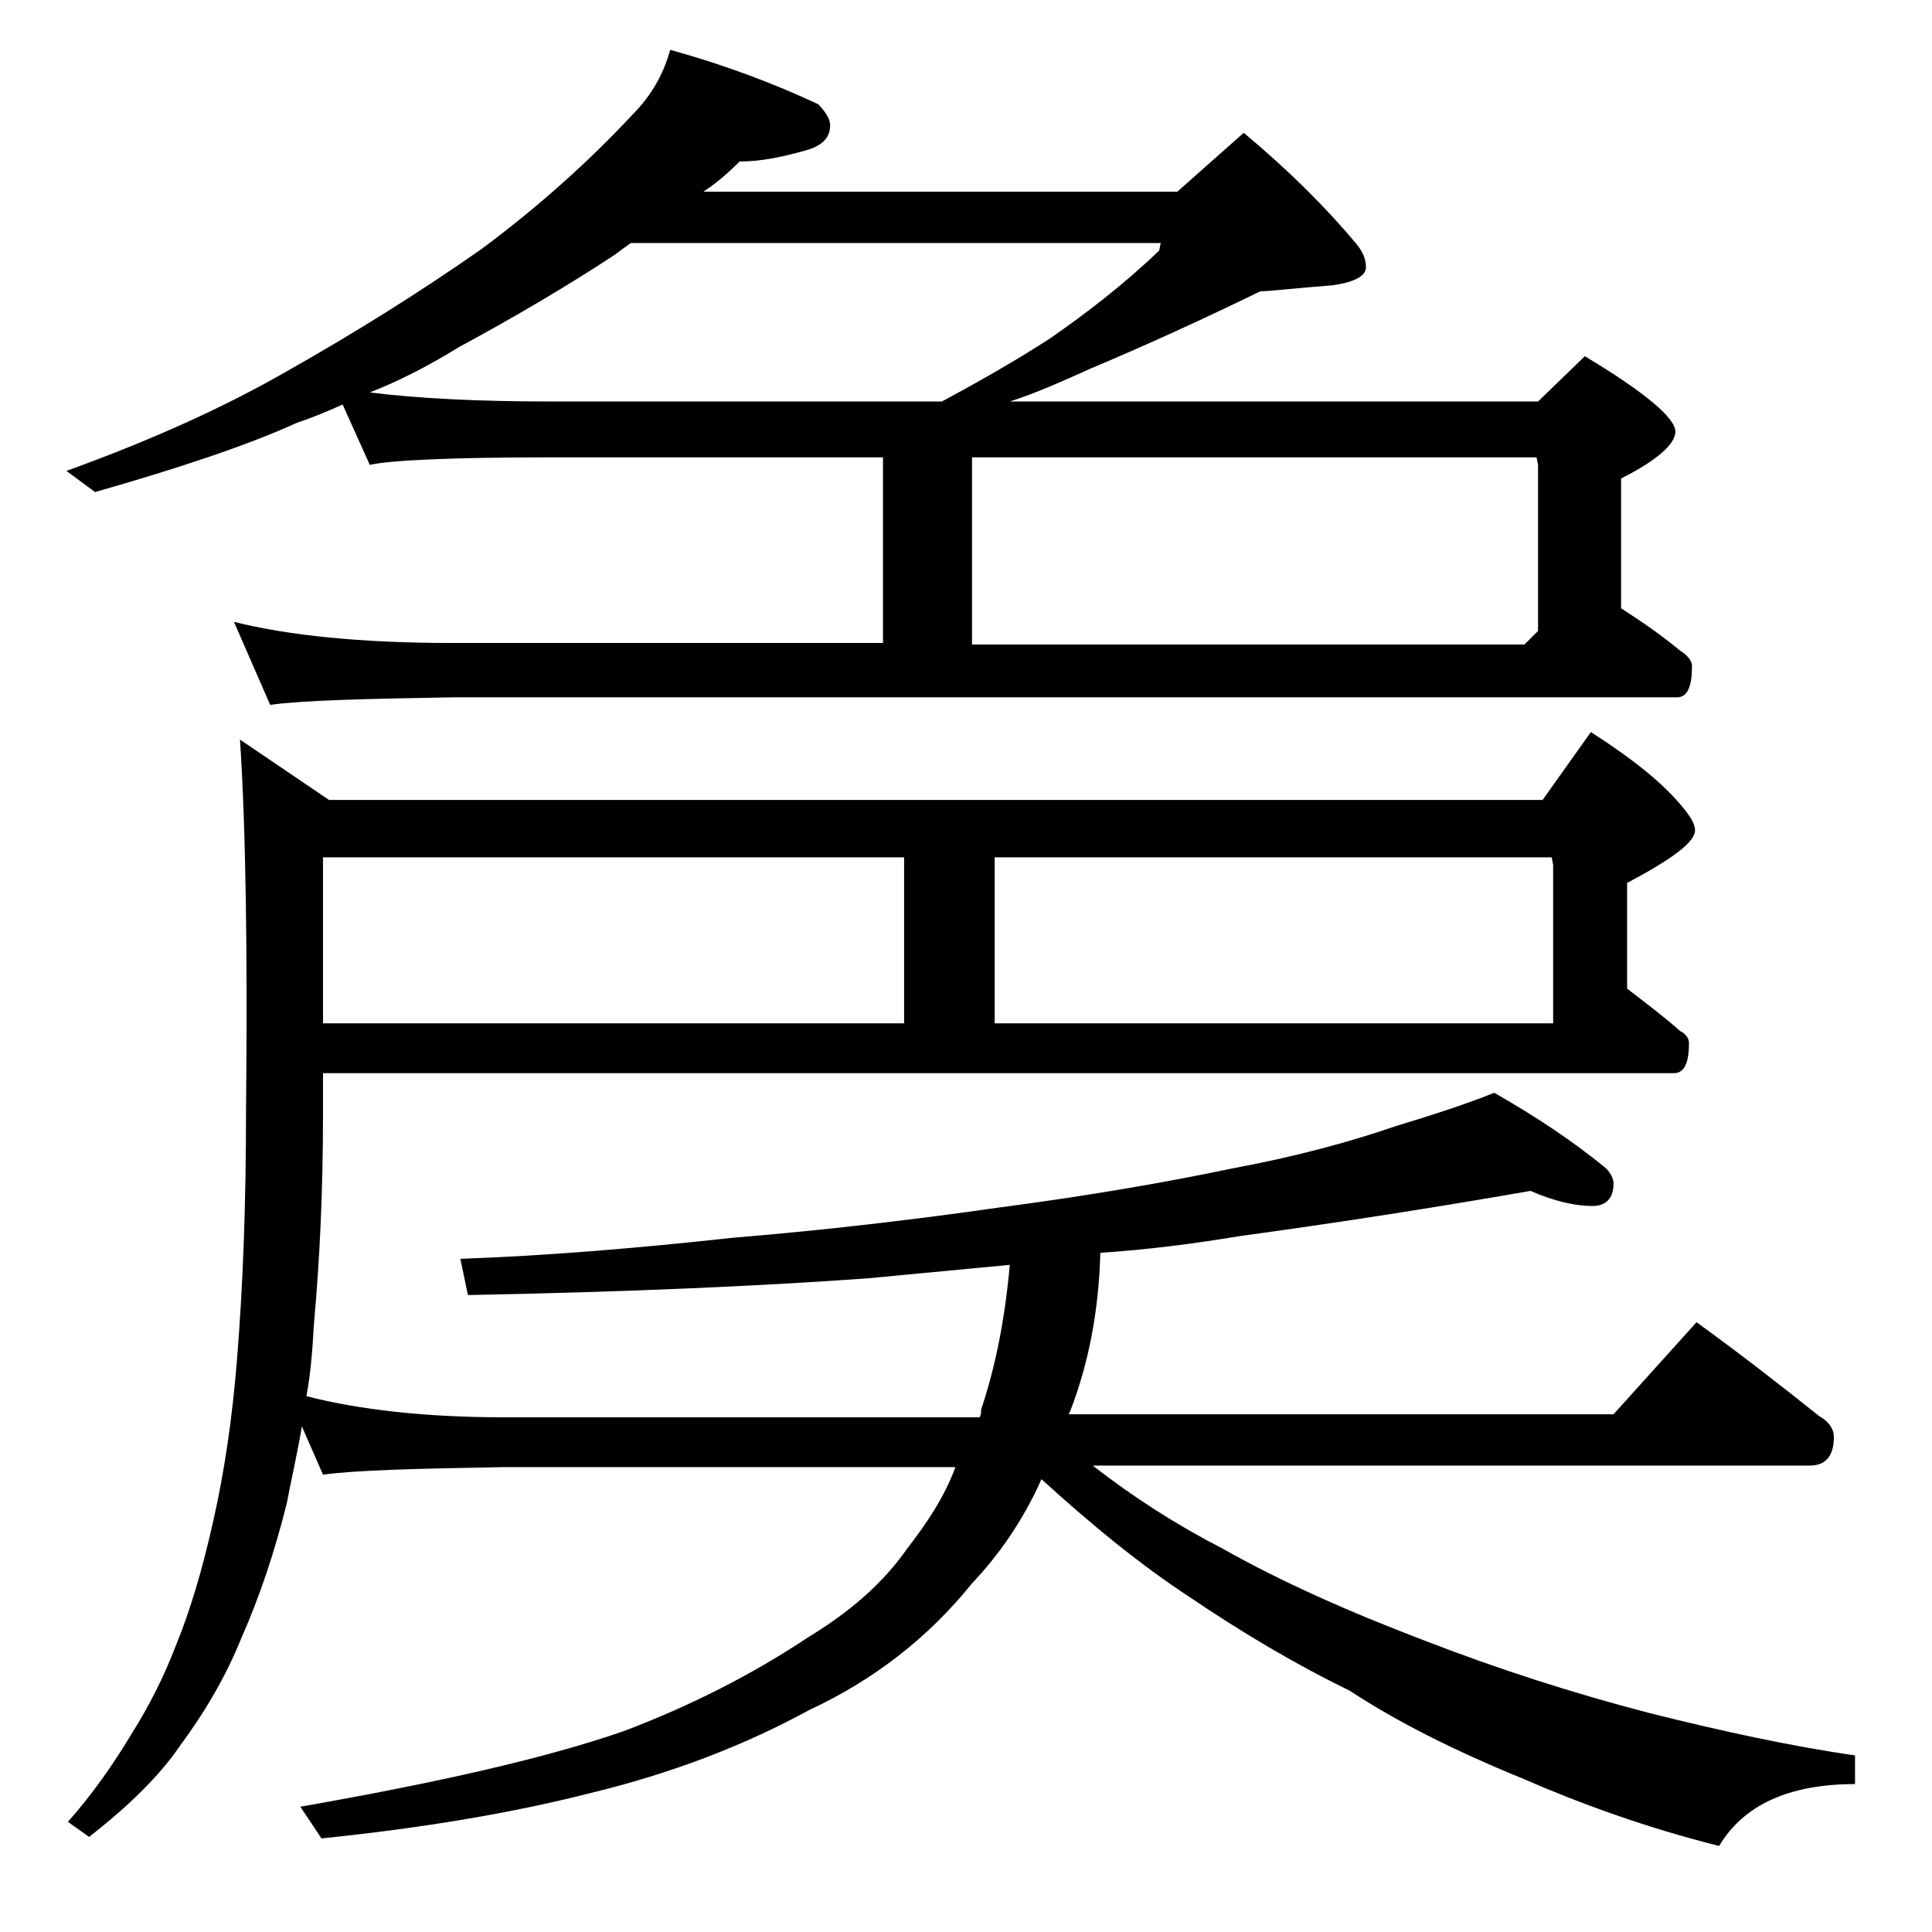
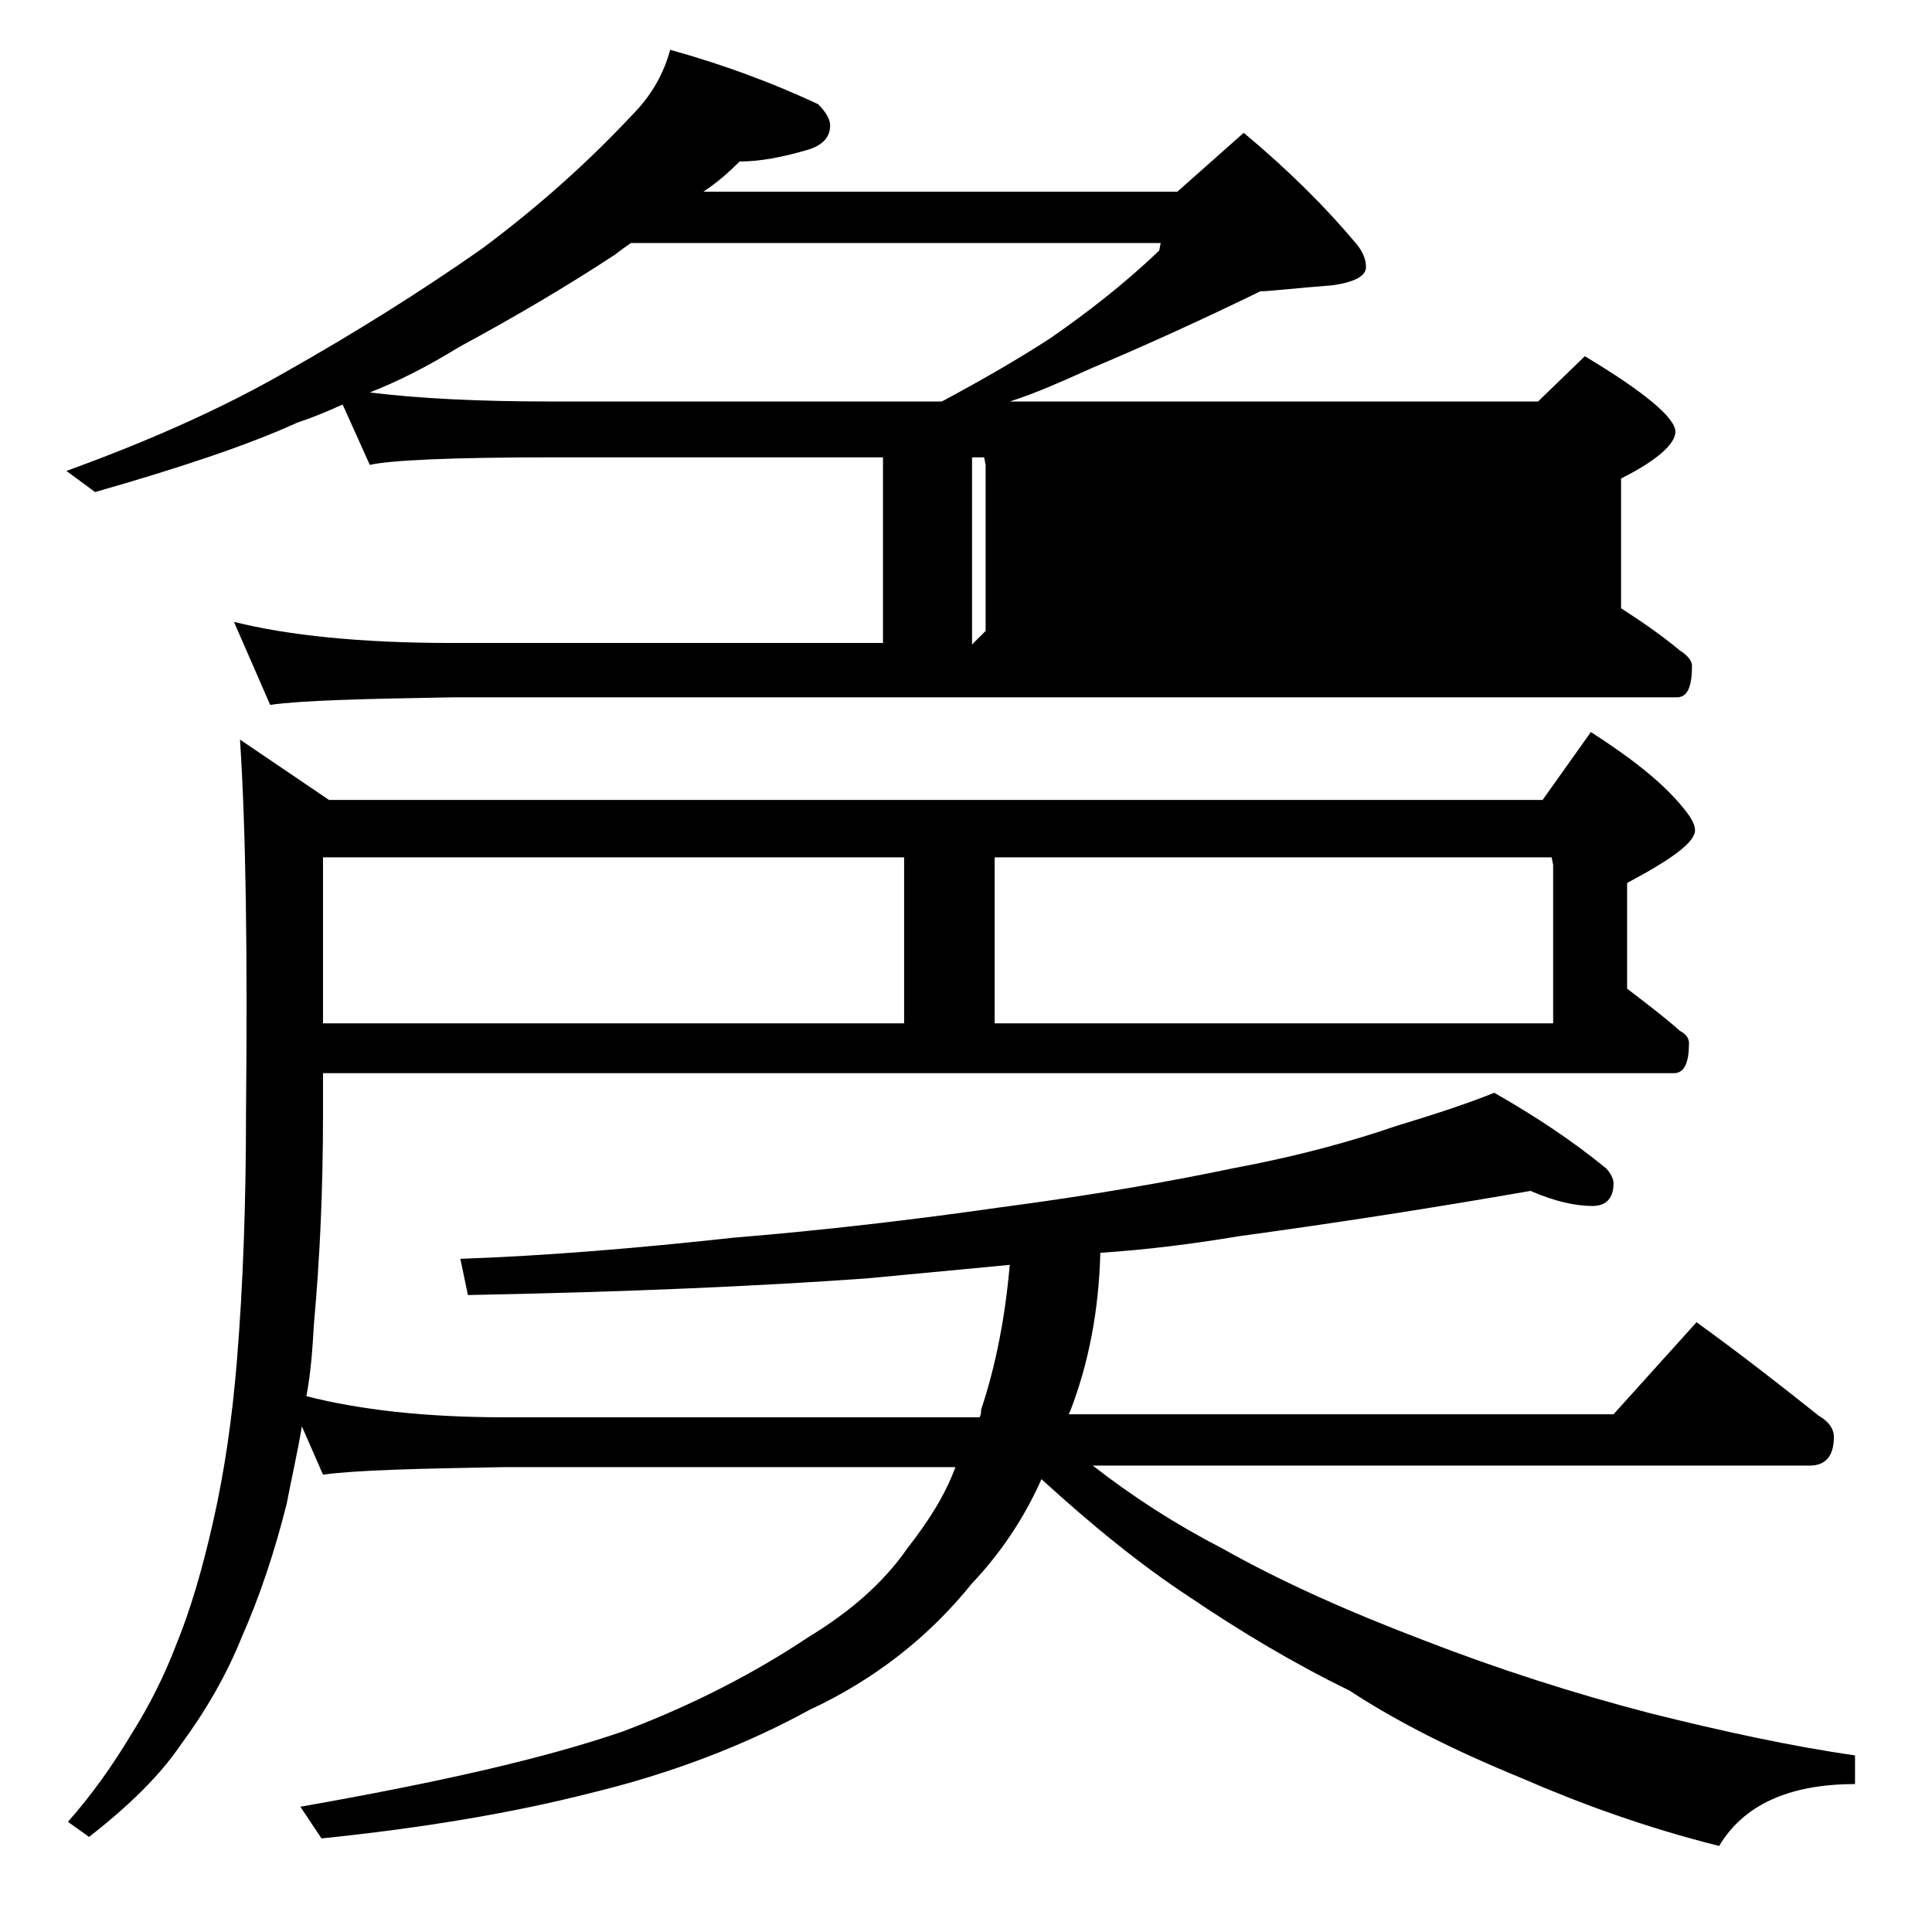
<svg xmlns="http://www.w3.org/2000/svg" version="1.1" id="Layer_1" x="0px" y="0px" viewBox="0 0 128 128" enable-background="new 0 0 128 128" xml:space="preserve">
-   <path d="M44.4,3.3c3.6,1,6.8,2.2,9.8,3.6c0.5,0.5,0.8,1,0.8,1.4c0,0.8-0.5,1.3-1.4,1.6c-1.7,0.5-3.2,0.8-4.6,0.8  c-0.8,0.8-1.5,1.4-2.4,2H78l4.4-3.9c3,2.5,5.5,5,7.5,7.4c0.4,0.5,0.6,1,0.6,1.5c0,0.6-0.8,1-2.2,1.2c-2.6,0.2-4.2,0.4-4.8,0.4  c-3.7,1.8-7.4,3.5-11.2,5.1c-2,0.9-3.8,1.7-5.4,2.2h35l3.1-3c4,2.4,6,4.1,6,5c0,0.8-1.2,1.9-3.6,3.1v8.6c1.4,0.9,2.7,1.8,3.9,2.8  c0.5,0.3,0.8,0.7,0.8,1c0,1.4-0.3,2.1-1,2.1H30c-5.9,0.1-10,0.2-12.1,0.5l-2.4-5.5c3.6,0.9,8.4,1.4,14.5,1.4h28.5V30.3h-22  c-6.7,0-10.7,0.2-12,0.5l-1.8-4c-1.1,0.5-2.1,0.9-3,1.2c-3.3,1.5-7.8,3-13.4,4.6l-1.9-1.4c5.8-2.1,10.6-4.3,14.6-6.6  c4.6-2.6,8.9-5.3,12.9-8.1c3.9-2.9,7.2-5.9,10-8.9C43.2,6.3,44,4.8,44.4,3.3z M21.4,71.2v2.6c0,4.9-0.2,9.5-0.6,13.9  c-0.1,1.7-0.2,3.2-0.5,4.8c3.5,0.9,7.9,1.4,13.1,1.4h31.5c0.1-0.2,0.1-0.3,0.1-0.5c1-3,1.6-6.2,1.9-9.6c-3.2,0.3-6.3,0.6-9.5,0.9  c-7,0.5-15.8,0.9-26.4,1.1l-0.5-2.4c5.7-0.2,11.7-0.7,18.1-1.4c6.1-0.5,12-1.2,17.6-2c6.1-0.8,11.2-1.7,15.5-2.6  c4.3-0.8,7.9-1.8,10.8-2.8c2.3-0.7,4.5-1.4,6.5-2.2c2.8,1.6,5.2,3.2,7.4,5c0.3,0.3,0.5,0.7,0.5,1c0,1-0.5,1.5-1.4,1.5  c-1.1,0-2.5-0.3-4.1-1C95.1,80,88.7,81,82.1,81.9c-3,0.5-6.1,0.9-9.2,1.1c-0.1,3.9-0.8,7.4-2,10.5l-0.1,0.2h36.1l5.5-6.1  c2.9,2.1,5.6,4.2,8.1,6.2c0.7,0.4,1,0.9,1,1.4c0,1.2-0.5,1.9-1.6,1.9H72.4c2.7,2.1,5.5,3.9,8.6,5.5c3.9,2.2,8.4,4.2,13.4,6.1  c4.9,1.9,9.9,3.5,14.9,4.8c4.8,1.2,9.4,2.2,13.6,2.8v1.9c-4.4,0-7.4,1.4-9,4.1c-4.8-1.2-9.2-2.8-13.1-4.5c-4.4-1.8-8.2-3.7-11.4-5.8  c-3.7-1.8-7.2-3.9-10.6-6.2c-3.2-2.1-6.4-4.7-9.8-7.8c-1.2,2.7-2.8,5-4.6,6.9c-2.9,3.6-6.5,6.4-10.8,8.4c-4.2,2.3-9.1,4.2-14.5,5.5  c-5.1,1.3-11,2.3-17.8,3l-1.4-2.1c9.1-1.6,16.2-3.2,21.4-5c4.5-1.7,8.6-3.8,12.2-6.2c2.8-1.7,5-3.6,6.6-5.9c1.4-1.8,2.5-3.5,3.2-5.4  H33.4c-5.8,0.1-9.8,0.2-12,0.5L20,94.5c-0.3,1.8-0.7,3.5-1,5.1c-0.8,3.2-1.8,6.2-3,8.9c-1,2.5-2.4,4.9-4.1,7.2c-1.3,1.9-3.3,3.9-6,6  l-1.4-1c1.6-1.8,3-3.8,4.2-5.8c1.2-1.9,2.2-3.9,3-6c0.9-2.2,1.7-4.9,2.4-8c0.8-3.5,1.3-7.1,1.6-10.8c0.4-4.9,0.6-10.4,0.6-16.5  c0.1-10.2,0-18.5-0.4-24.6l5.9,4h80.4l3.2-4.5c2.8,1.8,4.8,3.4,6.1,5c0.5,0.6,0.8,1.1,0.8,1.5c0,0.8-1.5,1.9-4.5,3.5v7  c1.3,1,2.5,1.9,3.5,2.8c0.4,0.2,0.6,0.5,0.6,0.8c0,1.3-0.3,2-1,2H21.4z M21.4,56.8v11h38.5v-11H21.4z M24.5,26  c3.2,0.4,7.2,0.6,12,0.6h25.9c2.8-1.5,5.2-2.9,7.2-4.2c2.3-1.6,4.8-3.5,7.2-5.8l0.1-0.5H41.8c-0.3,0.2-0.7,0.5-1.1,0.8  C37.5,19,34.1,21,30.4,23C28.3,24.3,26.3,25.3,24.5,26z M64.4,42.7H101l0.9-0.9v-11l-0.1-0.5H64.4V42.7z M65.9,67.8h37V57.3  l-0.1-0.5H65.9V67.8z" />
+   <path d="M44.4,3.3c3.6,1,6.8,2.2,9.8,3.6c0.5,0.5,0.8,1,0.8,1.4c0,0.8-0.5,1.3-1.4,1.6c-1.7,0.5-3.2,0.8-4.6,0.8  c-0.8,0.8-1.5,1.4-2.4,2H78l4.4-3.9c3,2.5,5.5,5,7.5,7.4c0.4,0.5,0.6,1,0.6,1.5c0,0.6-0.8,1-2.2,1.2c-2.6,0.2-4.2,0.4-4.8,0.4  c-3.7,1.8-7.4,3.5-11.2,5.1c-2,0.9-3.8,1.7-5.4,2.2h35l3.1-3c4,2.4,6,4.1,6,5c0,0.8-1.2,1.9-3.6,3.1v8.6c1.4,0.9,2.7,1.8,3.9,2.8  c0.5,0.3,0.8,0.7,0.8,1c0,1.4-0.3,2.1-1,2.1H30c-5.9,0.1-10,0.2-12.1,0.5l-2.4-5.5c3.6,0.9,8.4,1.4,14.5,1.4h28.5V30.3h-22  c-6.7,0-10.7,0.2-12,0.5l-1.8-4c-1.1,0.5-2.1,0.9-3,1.2c-3.3,1.5-7.8,3-13.4,4.6l-1.9-1.4c5.8-2.1,10.6-4.3,14.6-6.6  c4.6-2.6,8.9-5.3,12.9-8.1c3.9-2.9,7.2-5.9,10-8.9C43.2,6.3,44,4.8,44.4,3.3z M21.4,71.2v2.6c0,4.9-0.2,9.5-0.6,13.9  c-0.1,1.7-0.2,3.2-0.5,4.8c3.5,0.9,7.9,1.4,13.1,1.4h31.5c0.1-0.2,0.1-0.3,0.1-0.5c1-3,1.6-6.2,1.9-9.6c-3.2,0.3-6.3,0.6-9.5,0.9  c-7,0.5-15.8,0.9-26.4,1.1l-0.5-2.4c5.7-0.2,11.7-0.7,18.1-1.4c6.1-0.5,12-1.2,17.6-2c6.1-0.8,11.2-1.7,15.5-2.6  c4.3-0.8,7.9-1.8,10.8-2.8c2.3-0.7,4.5-1.4,6.5-2.2c2.8,1.6,5.2,3.2,7.4,5c0.3,0.3,0.5,0.7,0.5,1c0,1-0.5,1.5-1.4,1.5  c-1.1,0-2.5-0.3-4.1-1C95.1,80,88.7,81,82.1,81.9c-3,0.5-6.1,0.9-9.2,1.1c-0.1,3.9-0.8,7.4-2,10.5l-0.1,0.2h36.1l5.5-6.1  c2.9,2.1,5.6,4.2,8.1,6.2c0.7,0.4,1,0.9,1,1.4c0,1.2-0.5,1.9-1.6,1.9H72.4c2.7,2.1,5.5,3.9,8.6,5.5c3.9,2.2,8.4,4.2,13.4,6.1  c4.9,1.9,9.9,3.5,14.9,4.8c4.8,1.2,9.4,2.2,13.6,2.8v1.9c-4.4,0-7.4,1.4-9,4.1c-4.8-1.2-9.2-2.8-13.1-4.5c-4.4-1.8-8.2-3.7-11.4-5.8  c-3.7-1.8-7.2-3.9-10.6-6.2c-3.2-2.1-6.4-4.7-9.8-7.8c-1.2,2.7-2.8,5-4.6,6.9c-2.9,3.6-6.5,6.4-10.8,8.4c-4.2,2.3-9.1,4.2-14.5,5.5  c-5.1,1.3-11,2.3-17.8,3l-1.4-2.1c9.1-1.6,16.2-3.2,21.4-5c4.5-1.7,8.6-3.8,12.2-6.2c2.8-1.7,5-3.6,6.6-5.9c1.4-1.8,2.5-3.5,3.2-5.4  H33.4c-5.8,0.1-9.8,0.2-12,0.5L20,94.5c-0.3,1.8-0.7,3.5-1,5.1c-0.8,3.2-1.8,6.2-3,8.9c-1,2.5-2.4,4.9-4.1,7.2c-1.3,1.9-3.3,3.9-6,6  l-1.4-1c1.6-1.8,3-3.8,4.2-5.8c1.2-1.9,2.2-3.9,3-6c0.9-2.2,1.7-4.9,2.4-8c0.8-3.5,1.3-7.1,1.6-10.8c0.4-4.9,0.6-10.4,0.6-16.5  c0.1-10.2,0-18.5-0.4-24.6l5.9,4h80.4l3.2-4.5c2.8,1.8,4.8,3.4,6.1,5c0.5,0.6,0.8,1.1,0.8,1.5c0,0.8-1.5,1.9-4.5,3.5v7  c1.3,1,2.5,1.9,3.5,2.8c0.4,0.2,0.6,0.5,0.6,0.8c0,1.3-0.3,2-1,2H21.4z M21.4,56.8v11h38.5v-11H21.4z M24.5,26  c3.2,0.4,7.2,0.6,12,0.6h25.9c2.8-1.5,5.2-2.9,7.2-4.2c2.3-1.6,4.8-3.5,7.2-5.8l0.1-0.5H41.8c-0.3,0.2-0.7,0.5-1.1,0.8  C37.5,19,34.1,21,30.4,23C28.3,24.3,26.3,25.3,24.5,26z M64.4,42.7l0.9-0.9v-11l-0.1-0.5H64.4V42.7z M65.9,67.8h37V57.3  l-0.1-0.5H65.9V67.8z" />
</svg>